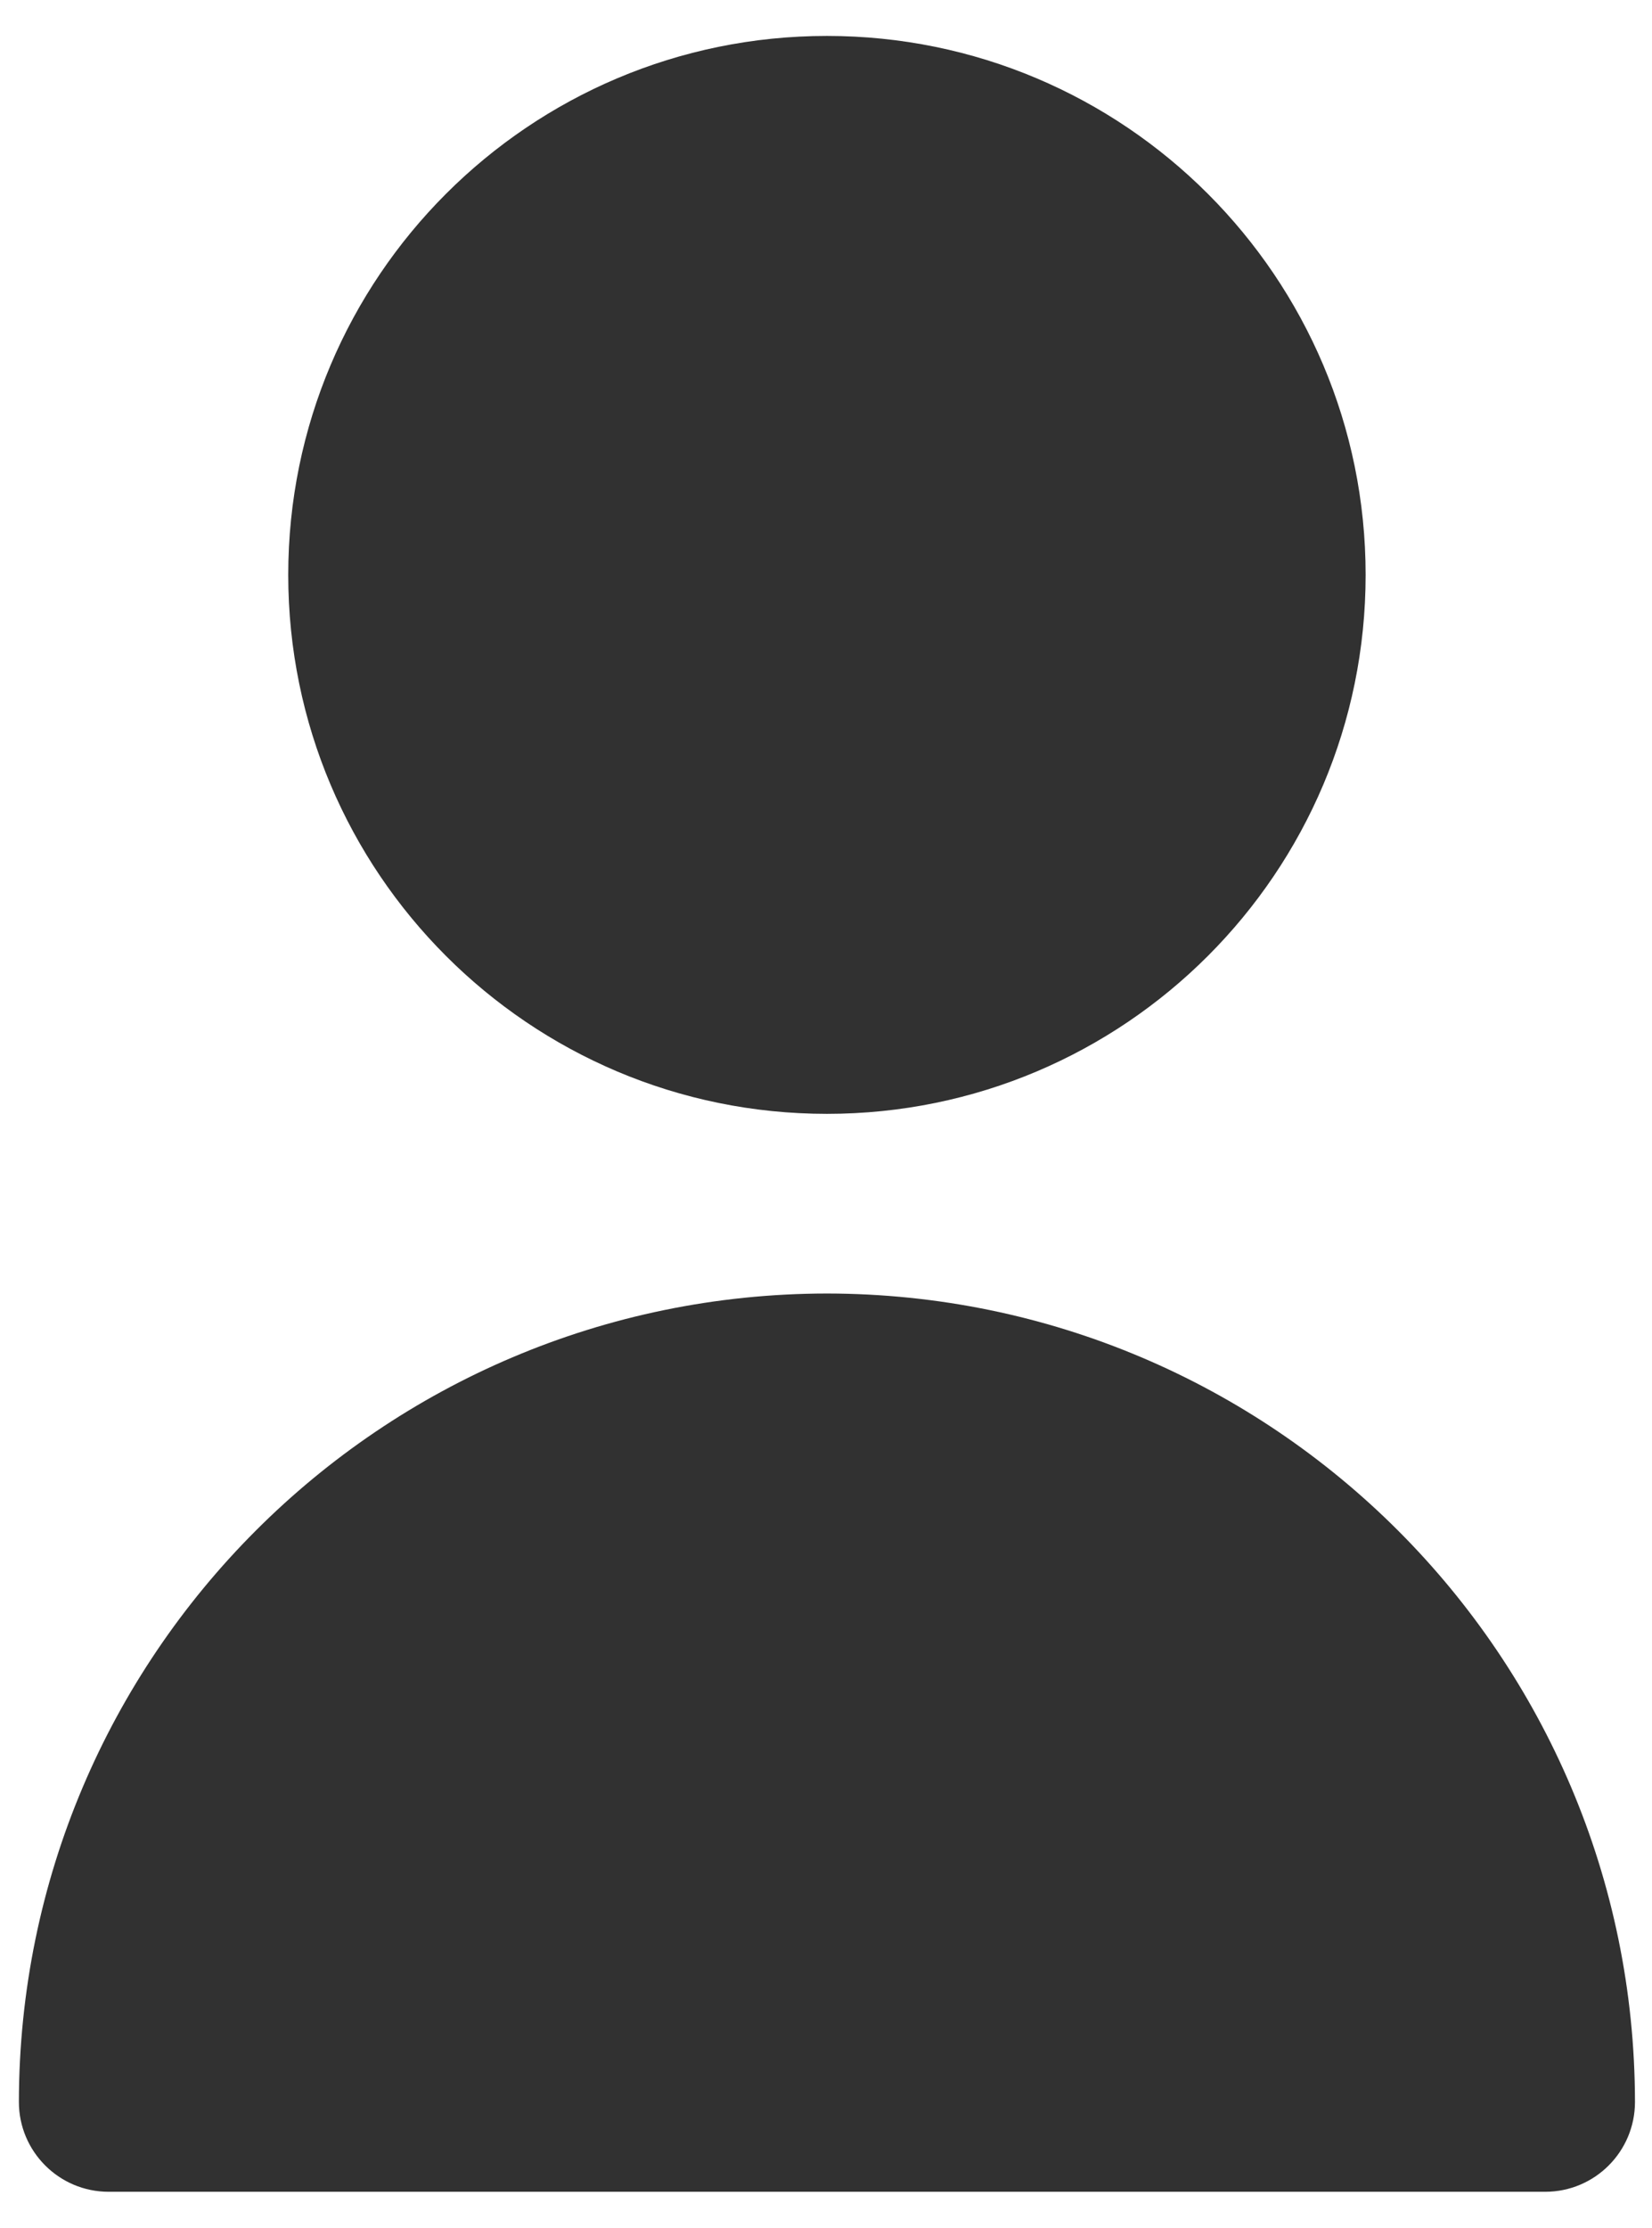
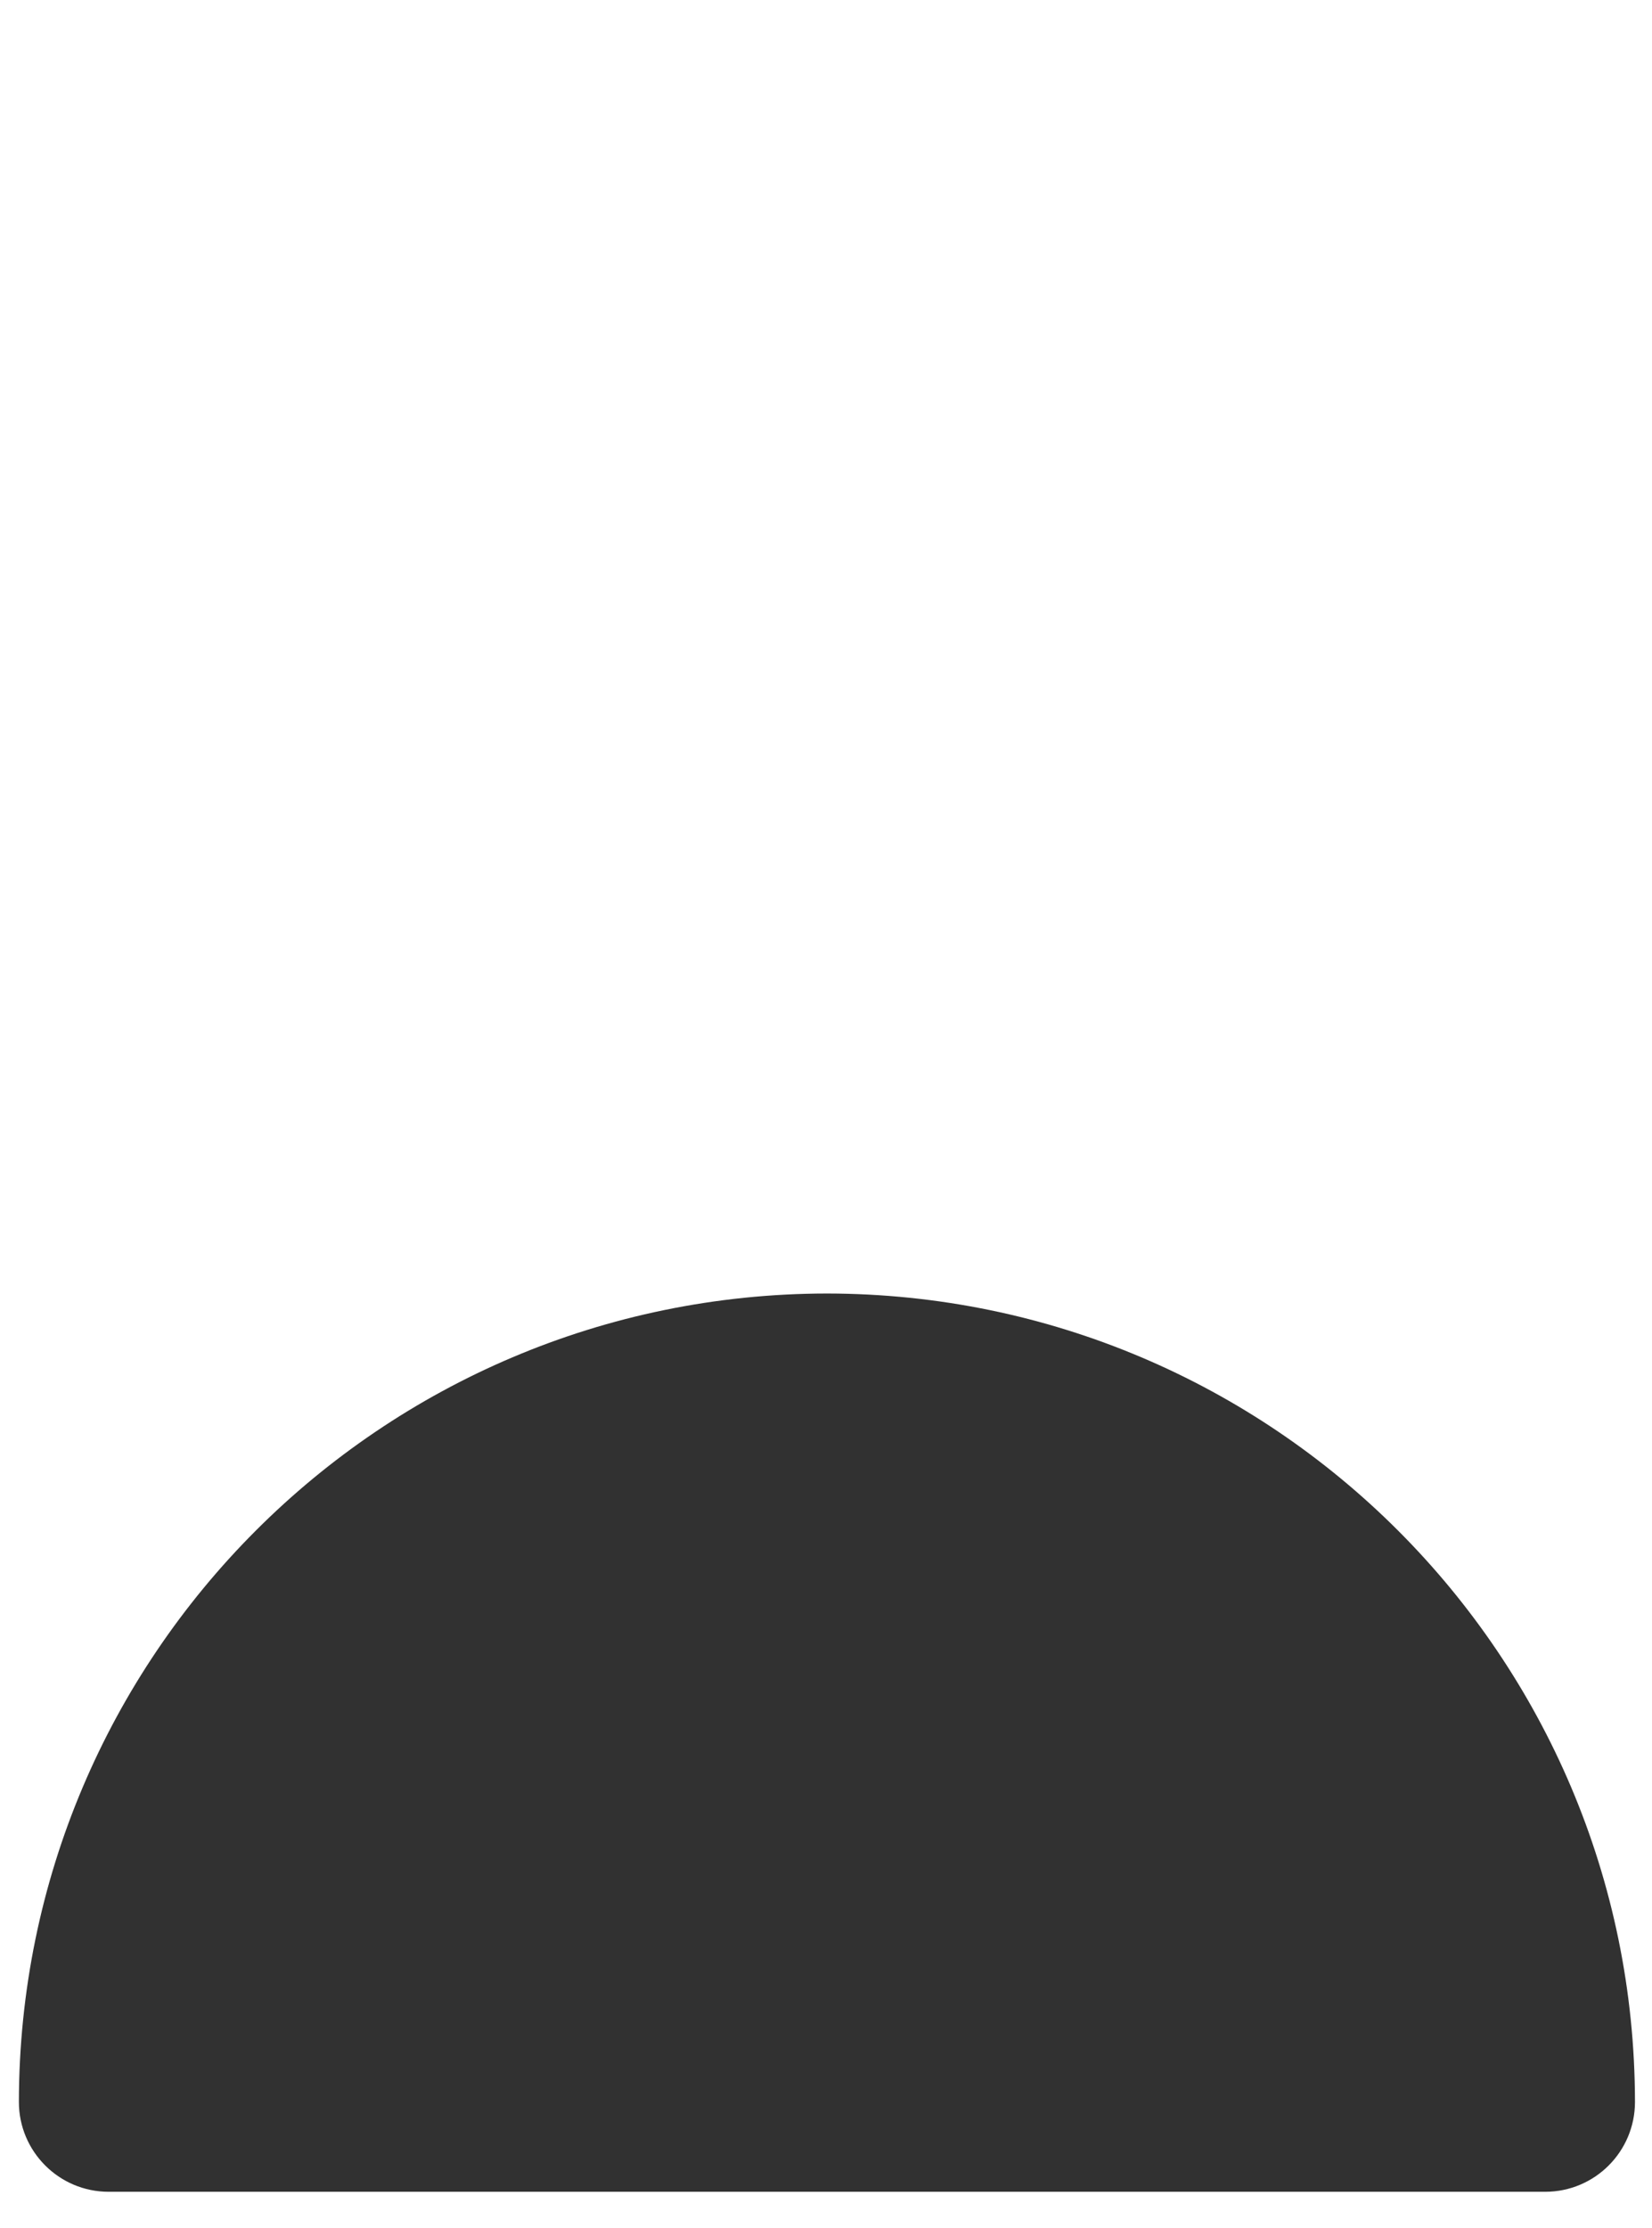
<svg xmlns="http://www.w3.org/2000/svg" width="23" height="31" viewBox="0 0 23 31" fill="none">
-   <path d="M19.013 8C19.013 12.142 15.655 15.5 11.513 15.5C7.371 15.5 4.013 12.142 4.013 8C4.013 3.858 7.371 0.5 11.513 0.5C15.655 0.5 19.013 3.858 19.013 8Z" fill="#313131" />
  <path d="M11.513 18C5.303 18.007 0.27 23.04 0.263 29.25C0.263 29.94 0.823 30.5 1.513 30.5H21.513C22.204 30.5 22.763 29.94 22.763 29.25C22.756 23.04 17.724 18.007 11.513 18Z" fill="#313131" />
</svg>